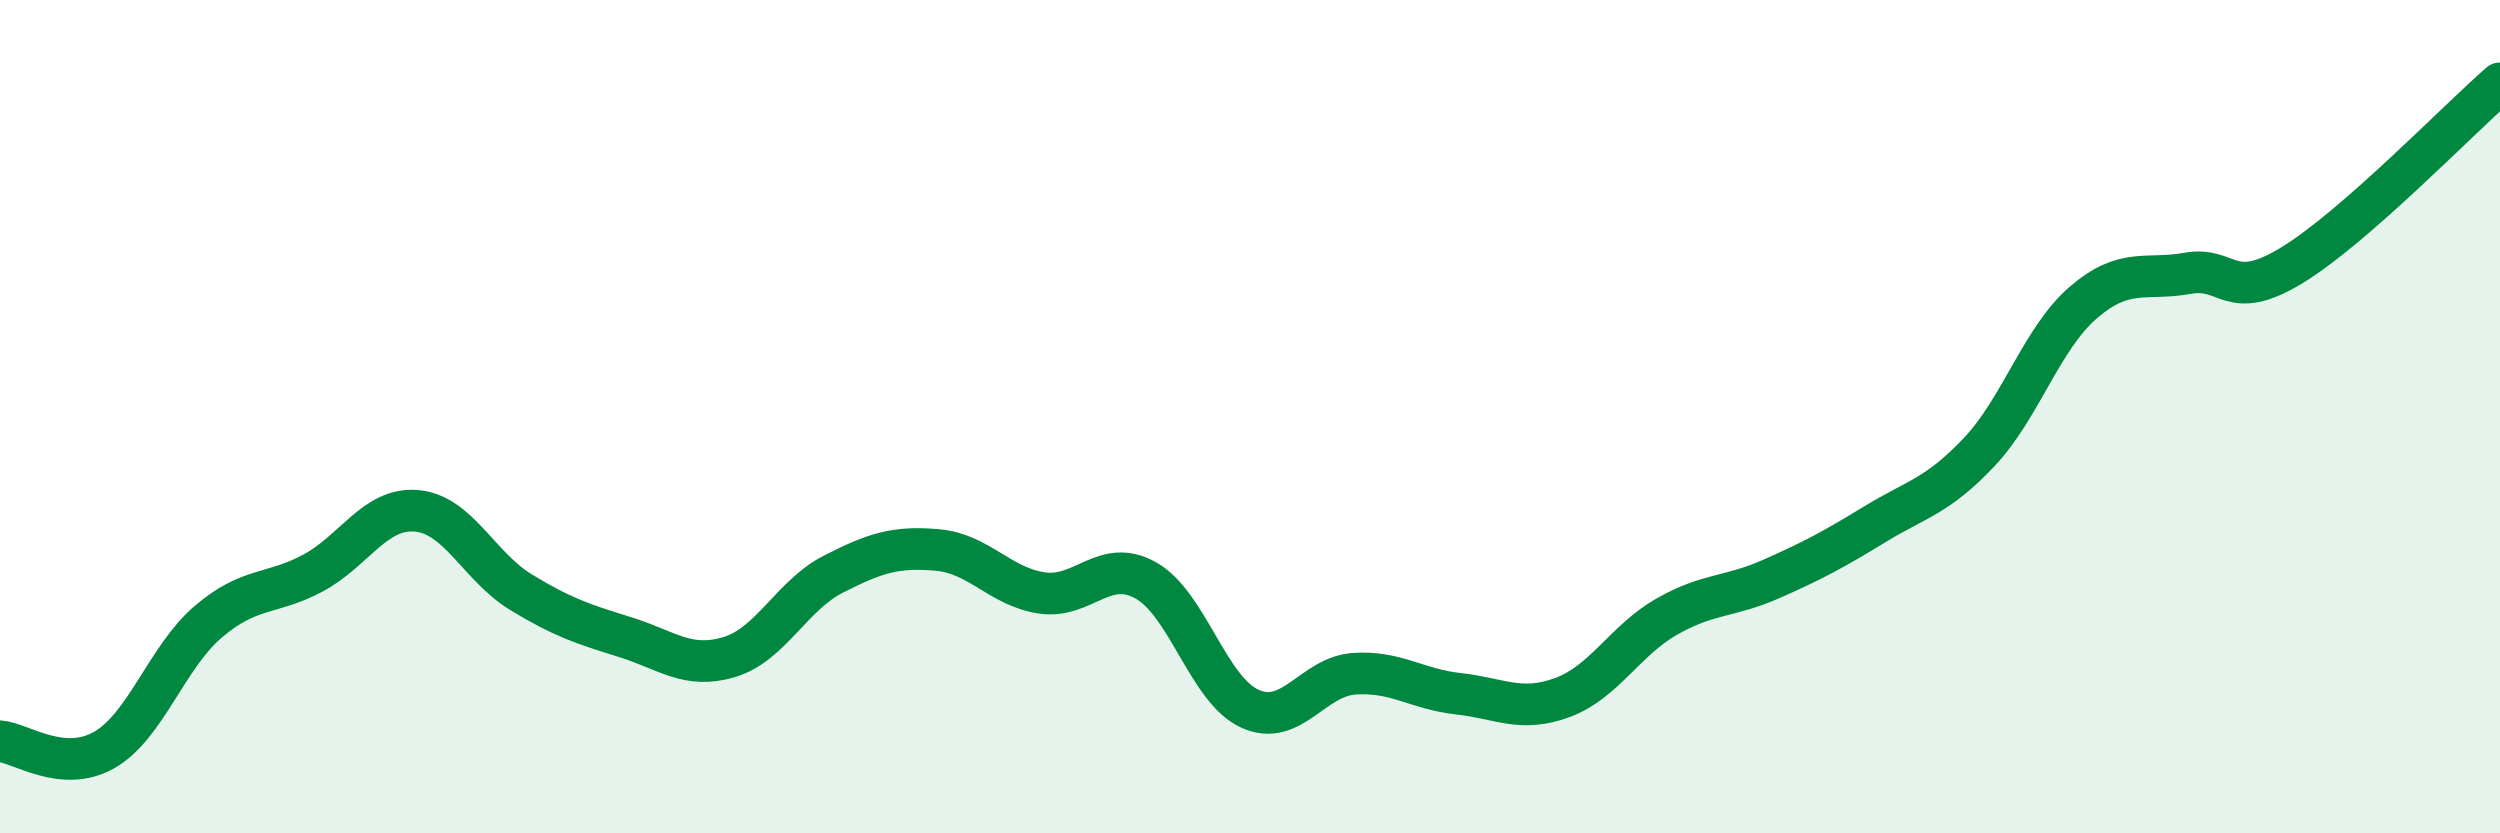
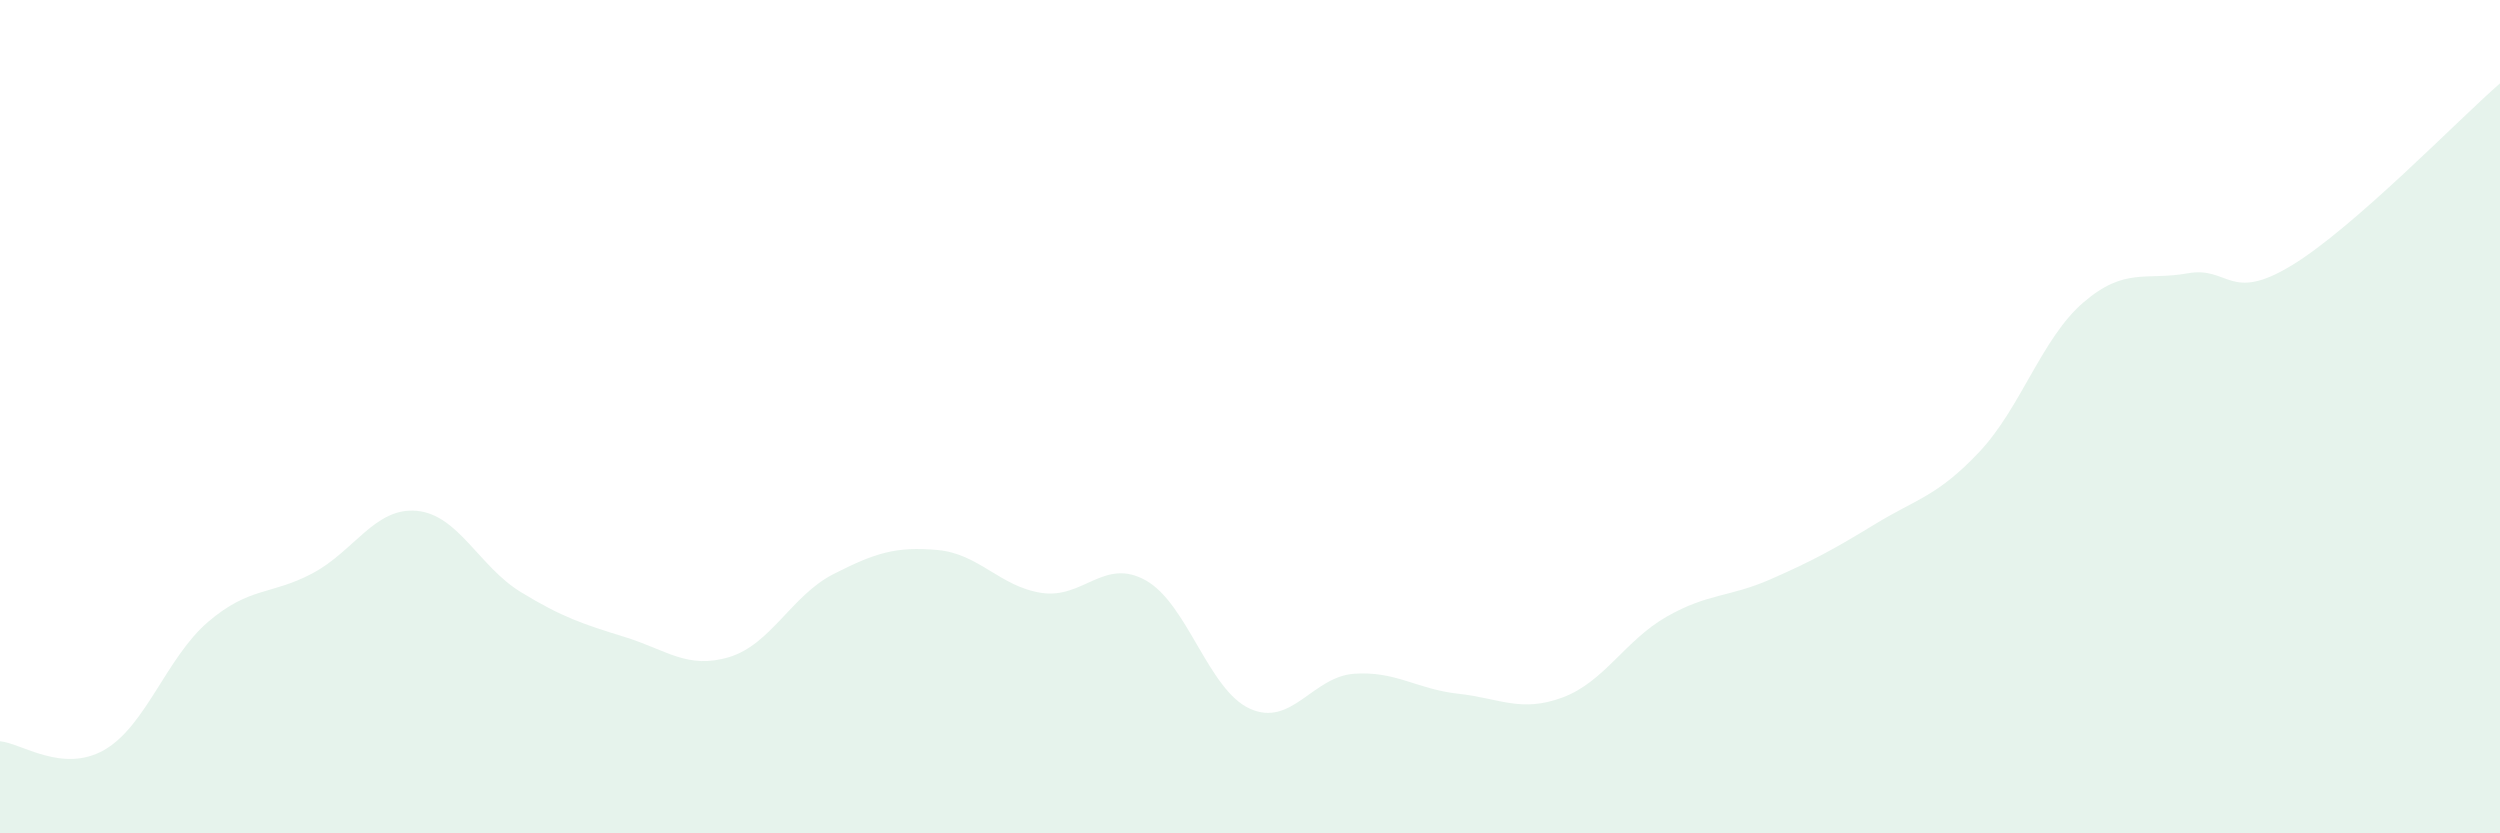
<svg xmlns="http://www.w3.org/2000/svg" width="60" height="20" viewBox="0 0 60 20">
  <path d="M 0,17.79 C 0.5,17.83 1.5,18.57 2.5,18 C 3.5,17.43 4,15.77 5,14.92 C 6,14.07 6.5,14.29 7.5,13.76 C 8.5,13.23 9,12.17 10,12.26 C 11,12.35 11.5,13.6 12.5,14.21 C 13.5,14.82 14,14.98 15,15.29 C 16,15.6 16.5,16.07 17.5,15.77 C 18.5,15.47 19,14.29 20,13.78 C 21,13.27 21.5,13.11 22.5,13.2 C 23.5,13.29 24,14.08 25,14.23 C 26,14.38 26.5,13.37 27.5,13.93 C 28.5,14.49 29,16.56 30,17.01 C 31,17.46 31.5,16.24 32.5,16.17 C 33.5,16.1 34,16.54 35,16.65 C 36,16.76 36.5,17.11 37.5,16.74 C 38.5,16.37 39,15.37 40,14.8 C 41,14.23 41.5,14.34 42.5,13.9 C 43.5,13.46 44,13.19 45,12.58 C 46,11.97 46.5,11.91 47.5,10.85 C 48.5,9.79 49,8.12 50,7.26 C 51,6.4 51.5,6.74 52.5,6.56 C 53.5,6.38 53.5,7.28 55,6.37 C 56.5,5.46 59,2.87 60,2L60 20L0 20Z" fill="#008740" opacity="0.1" stroke-linecap="round" stroke-linejoin="round" />
-   <path d="M 0,17.79 C 0.5,17.83 1.5,18.57 2.5,18 C 3.5,17.43 4,15.77 5,14.92 C 6,14.07 6.5,14.29 7.5,13.76 C 8.5,13.23 9,12.17 10,12.26 C 11,12.35 11.5,13.6 12.5,14.21 C 13.5,14.82 14,14.98 15,15.29 C 16,15.6 16.5,16.07 17.5,15.77 C 18.5,15.47 19,14.29 20,13.78 C 21,13.27 21.5,13.11 22.5,13.2 C 23.5,13.29 24,14.08 25,14.23 C 26,14.38 26.5,13.37 27.5,13.93 C 28.5,14.49 29,16.56 30,17.01 C 31,17.46 31.5,16.24 32.5,16.17 C 33.5,16.1 34,16.54 35,16.65 C 36,16.76 36.5,17.11 37.5,16.74 C 38.5,16.37 39,15.37 40,14.8 C 41,14.23 41.5,14.34 42.5,13.9 C 43.5,13.46 44,13.19 45,12.58 C 46,11.97 46.5,11.91 47.5,10.85 C 48.5,9.79 49,8.12 50,7.26 C 51,6.4 51.5,6.74 52.5,6.56 C 53.5,6.38 53.5,7.28 55,6.37 C 56.5,5.46 59,2.87 60,2" stroke="#008740" stroke-width="1" fill="none" stroke-linecap="round" stroke-linejoin="round" />
</svg>